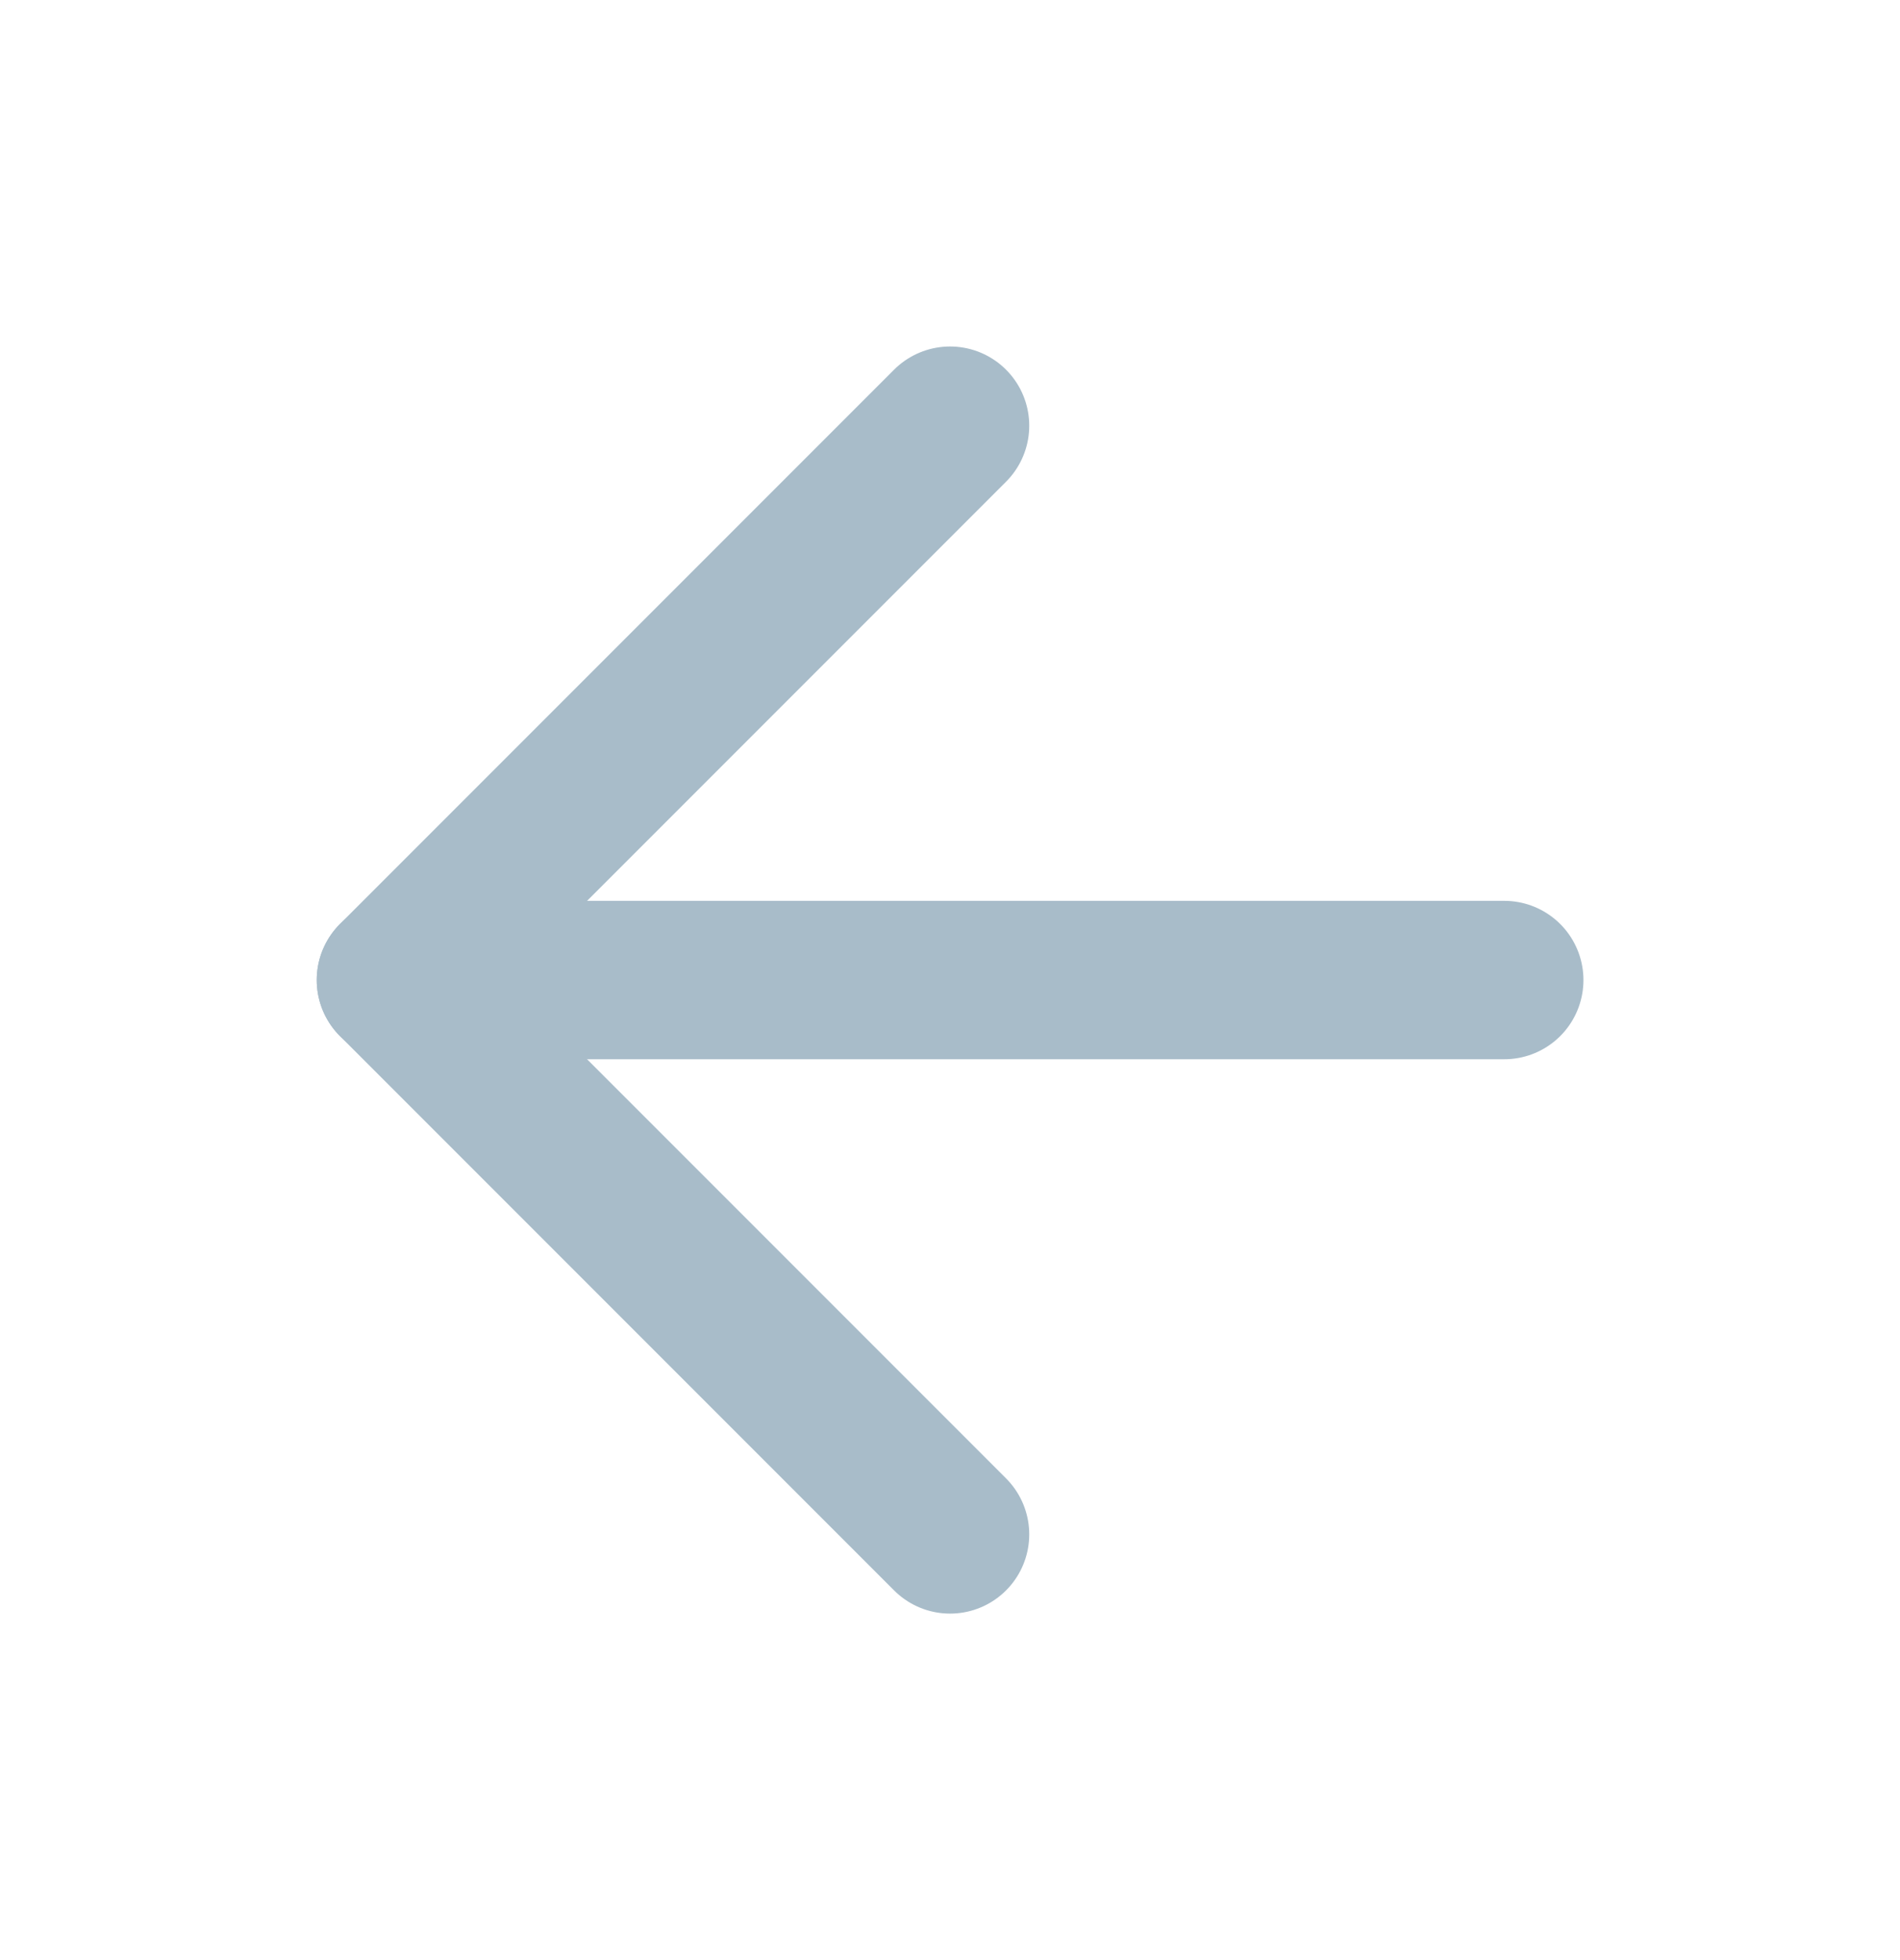
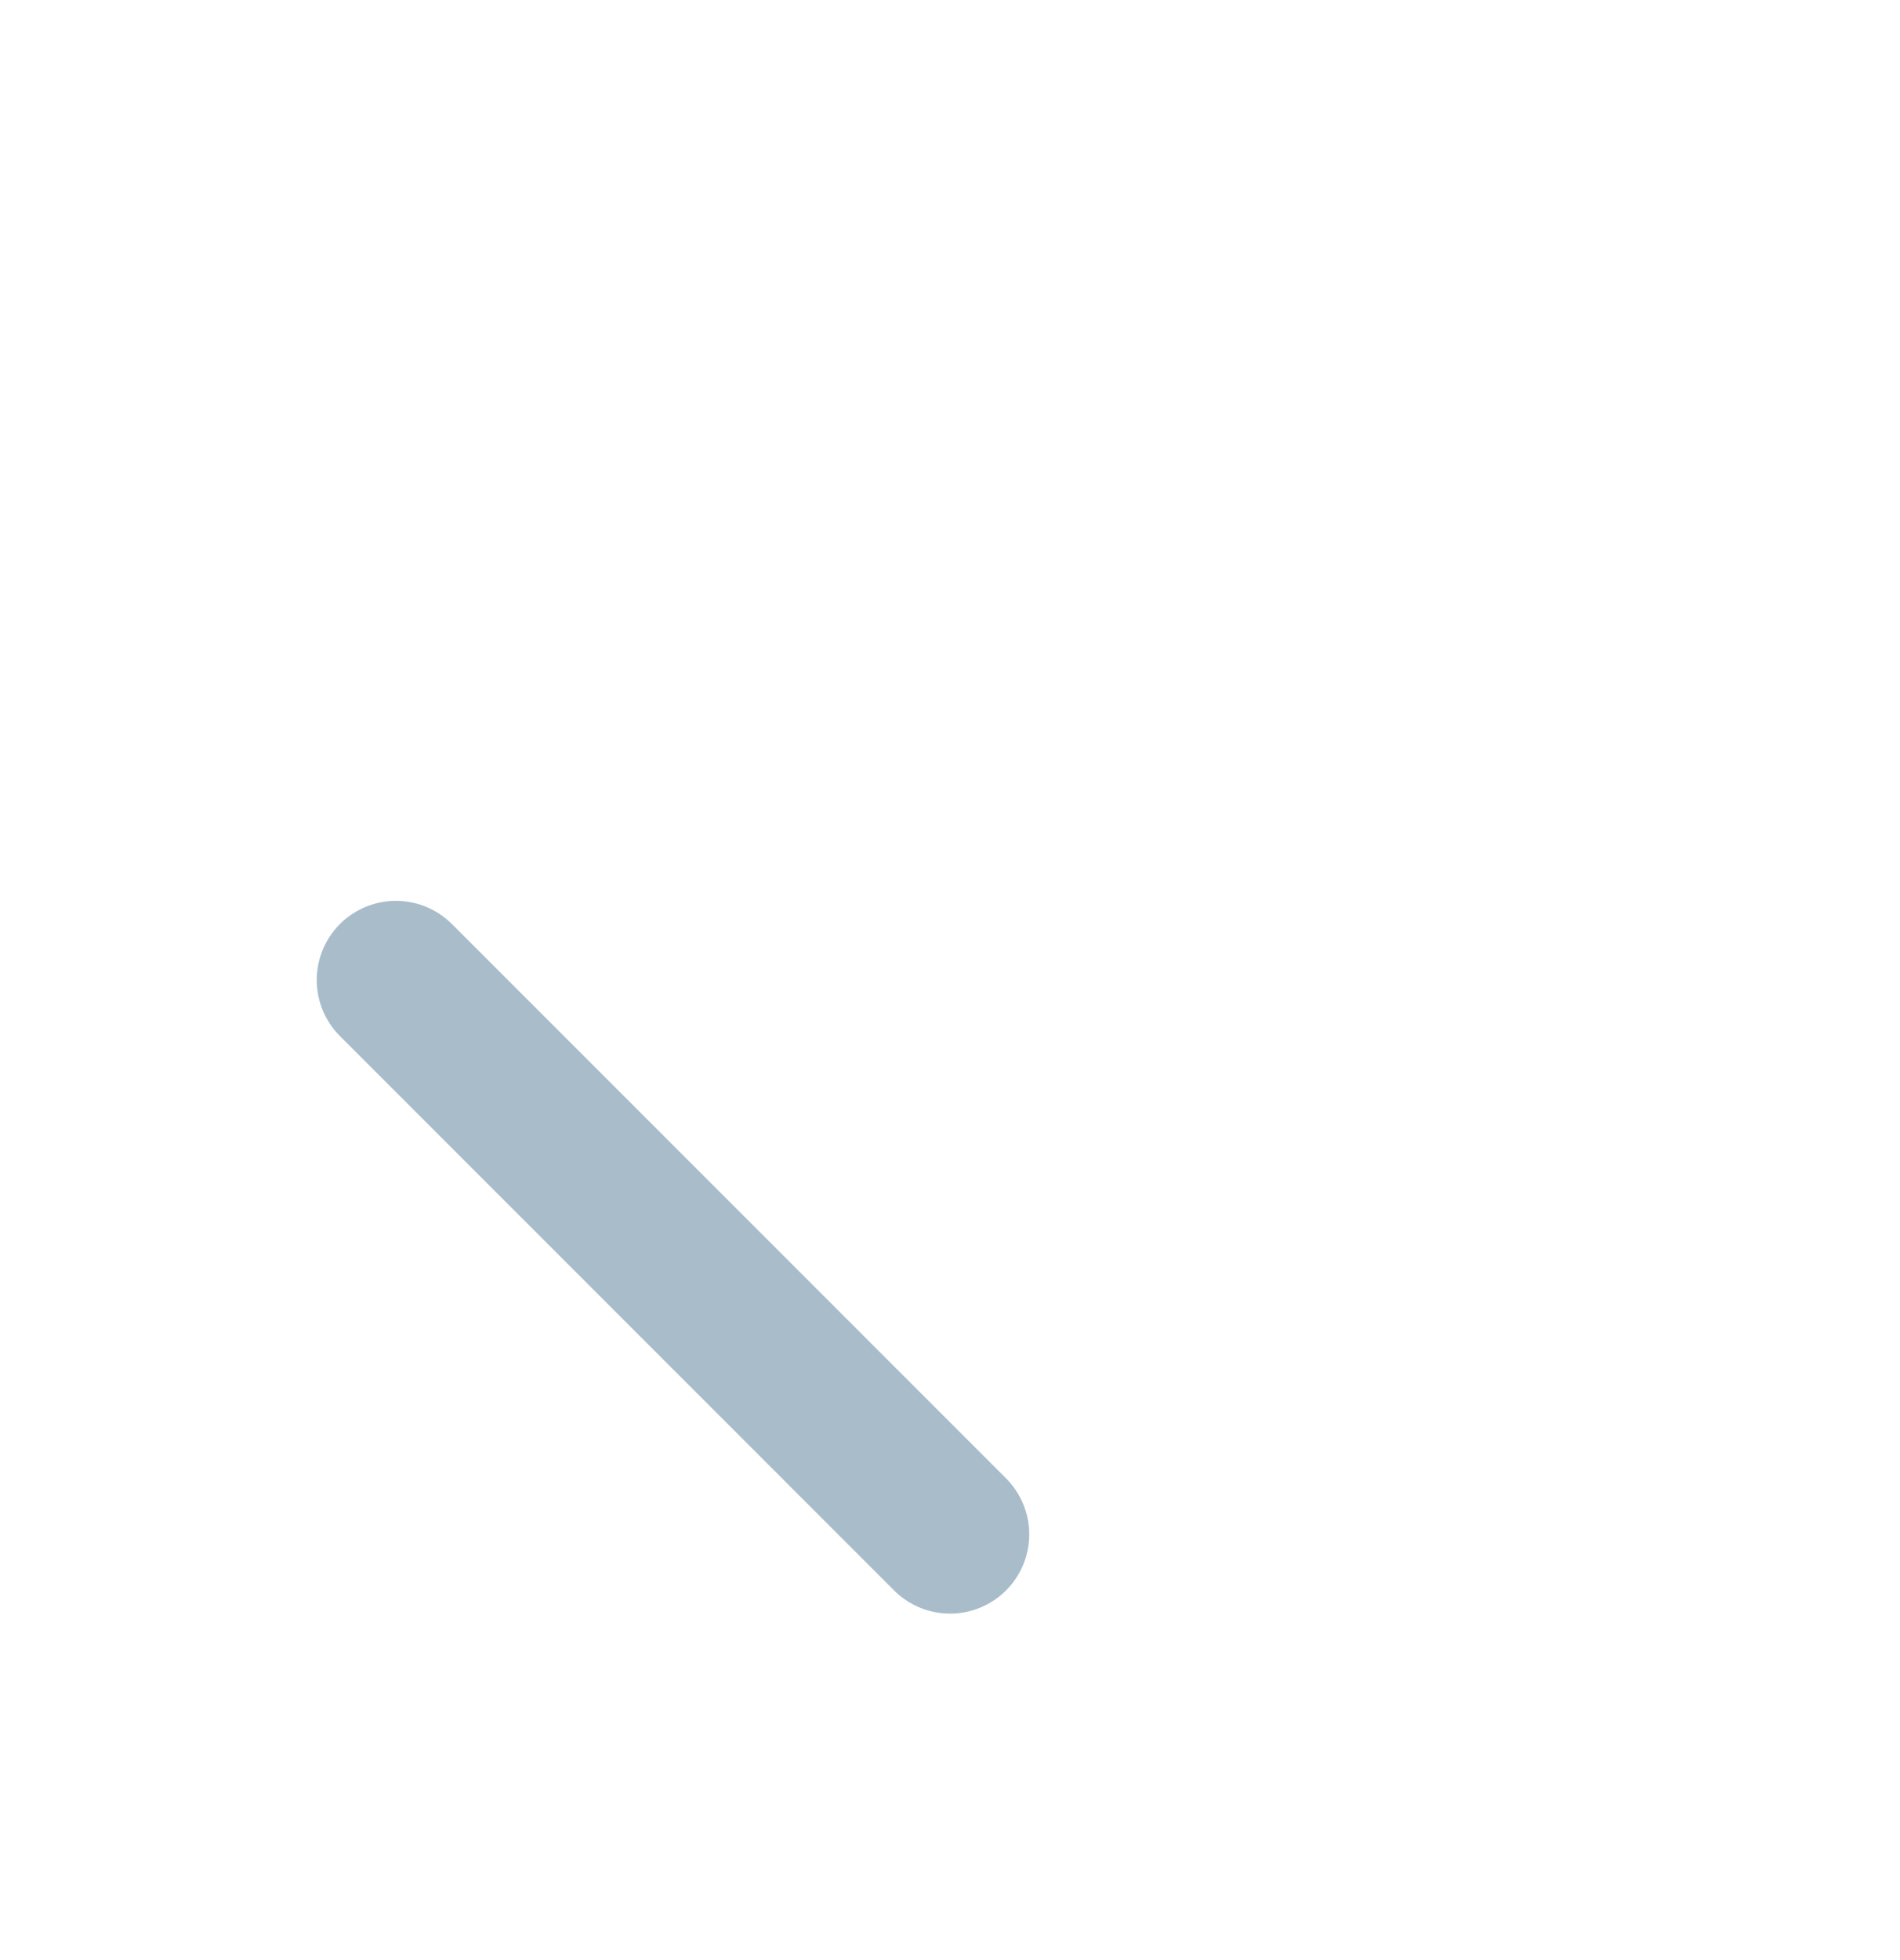
<svg xmlns="http://www.w3.org/2000/svg" width="32" height="33" viewBox="0 0 32 33" fill="none">
-   <path d="M25.335 16.5H6.668" stroke="#A8BCC9" stroke-width="2.667" stroke-linecap="round" stroke-linejoin="round" />
-   <path d="M16.001 25.833L6.668 16.5L16.001 7.167" stroke="#A8BCC9" stroke-width="2.667" stroke-linecap="round" stroke-linejoin="round" />
+   <path d="M16.001 25.833L6.668 16.5" stroke="#A8BCC9" stroke-width="2.667" stroke-linecap="round" stroke-linejoin="round" />
</svg>